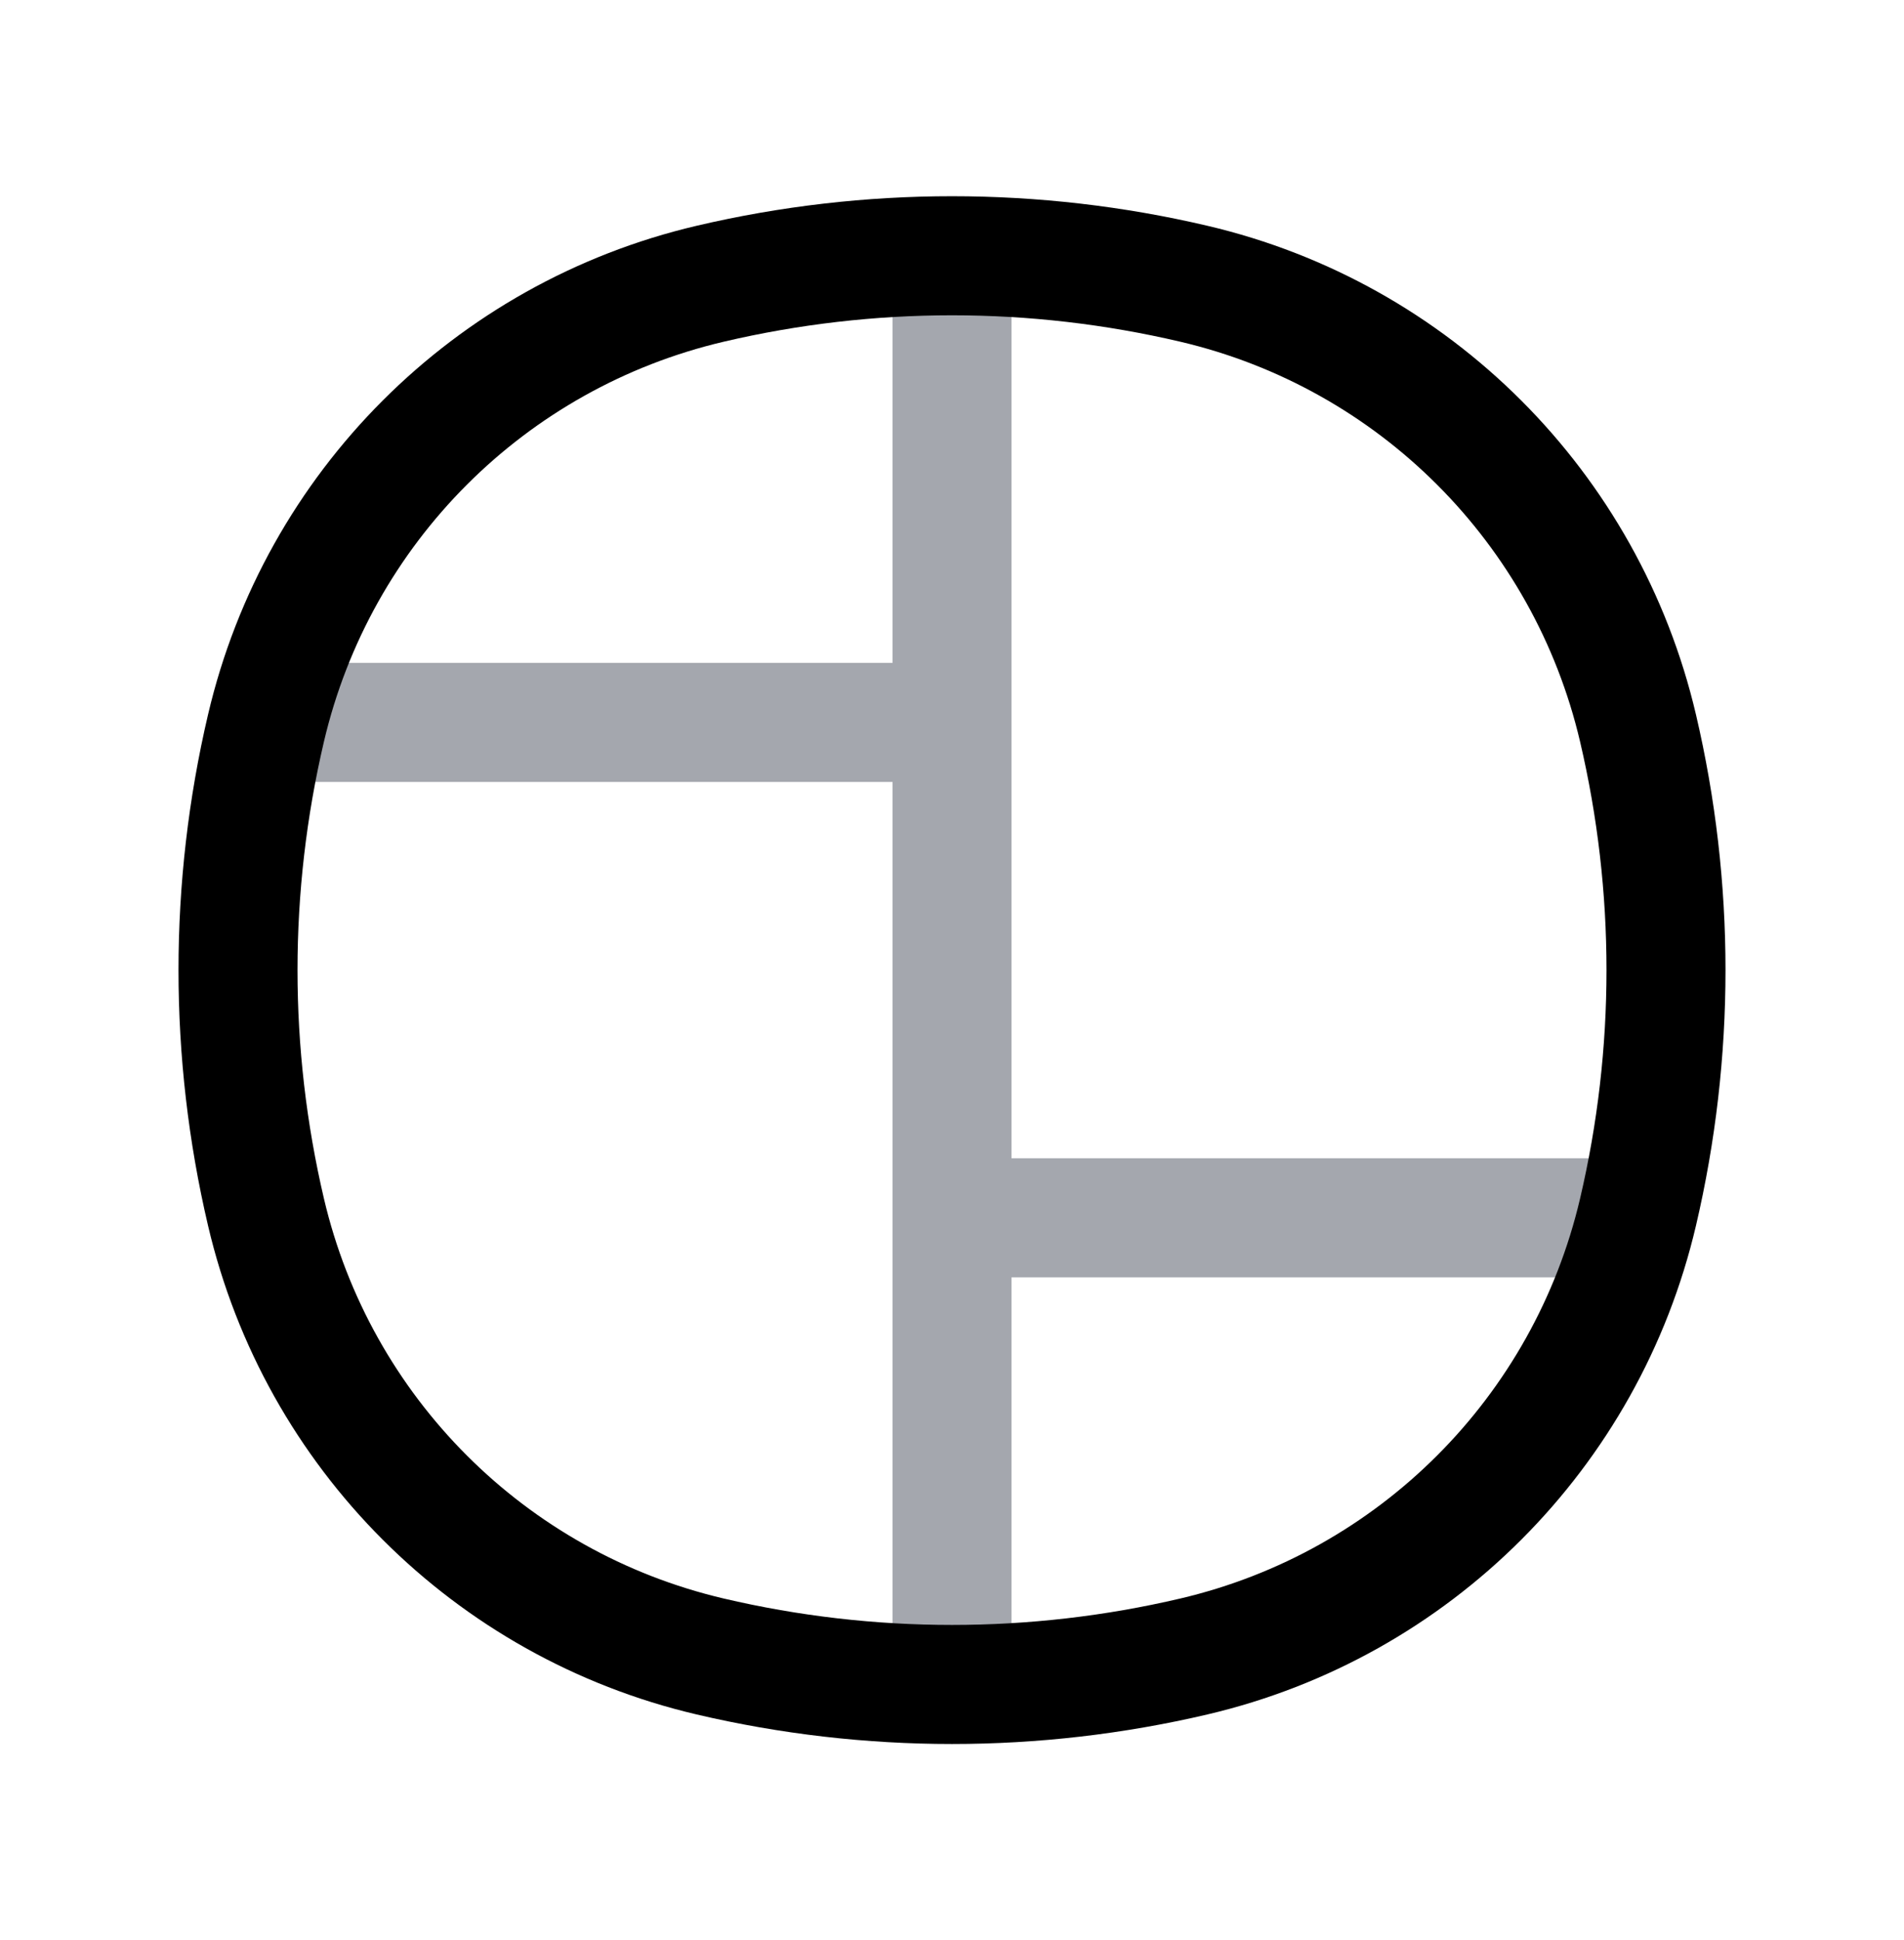
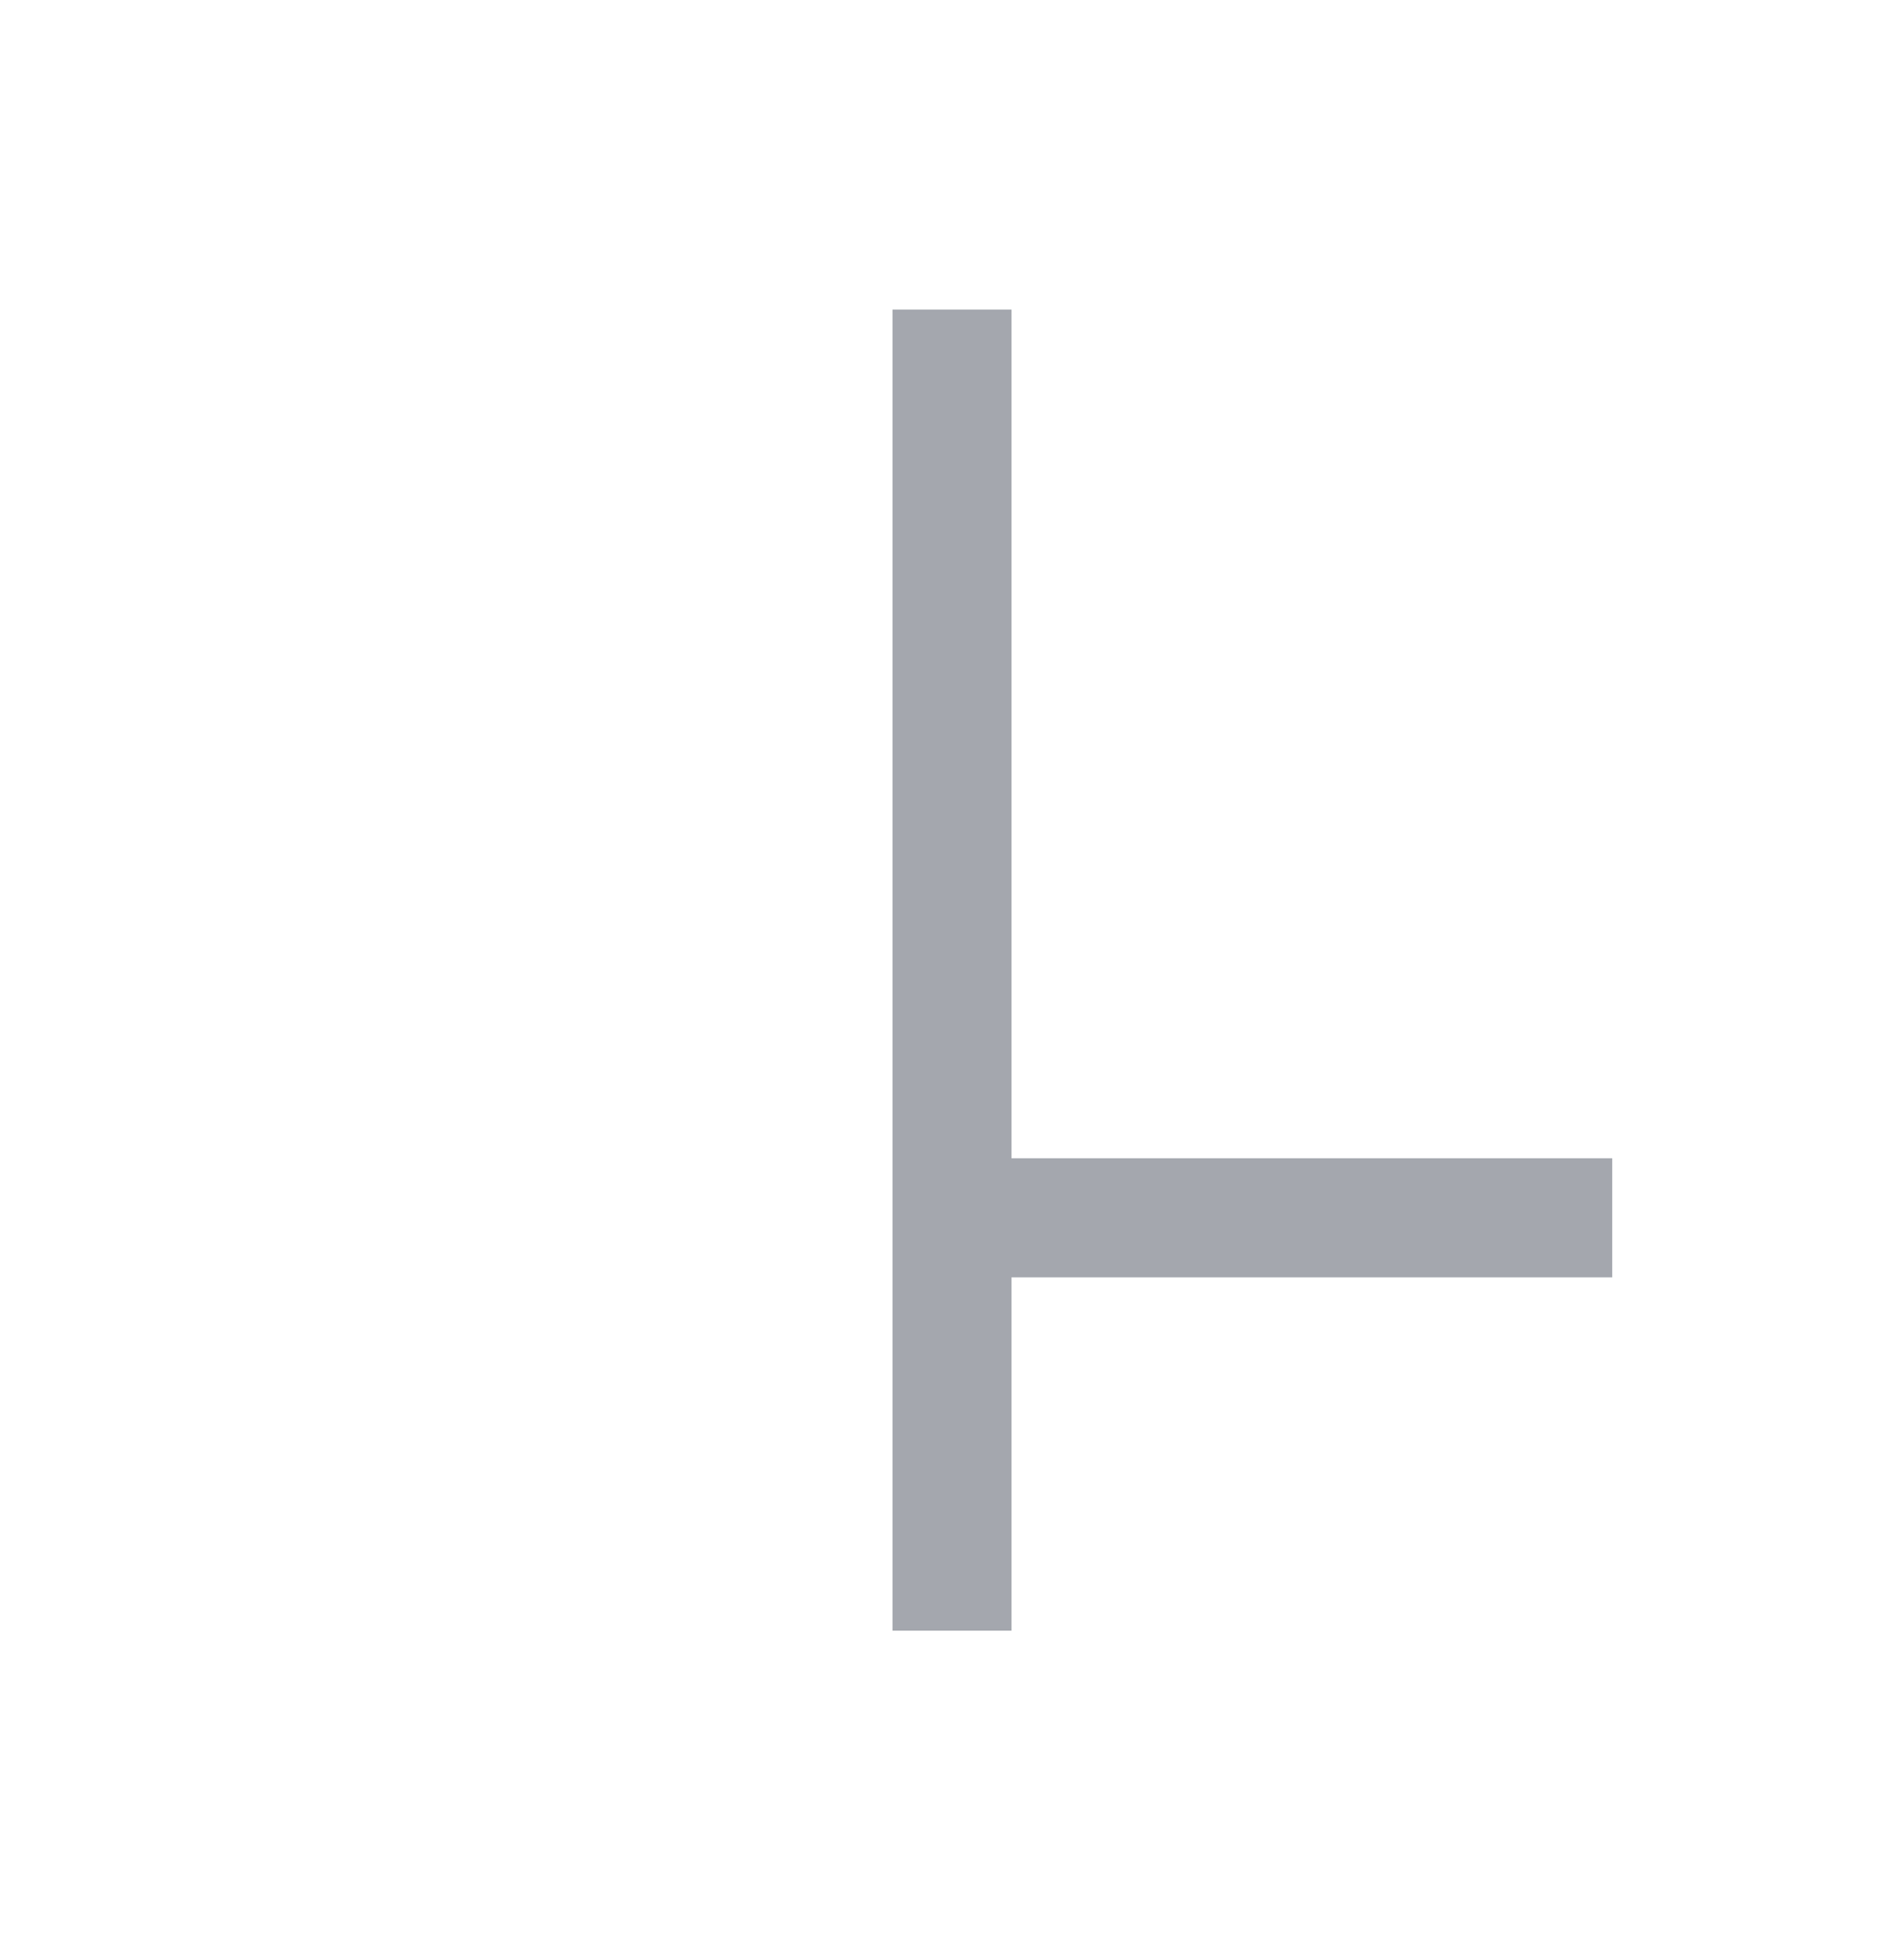
<svg xmlns="http://www.w3.org/2000/svg" width="54" height="55" viewBox="0 0 54 55" fill="none">
-   <path fill-rule="evenodd" clip-rule="evenodd" d="M25.313 18.791V8.775H28.688V32.835H45.725V36.21H28.688V46.225H25.313V22.166H8.275V18.791H25.313Z" fill="#A4A7AE" />
-   <path fill-rule="evenodd" clip-rule="evenodd" d="M33.476 9.687C29.216 8.688 24.784 8.688 20.524 9.687C14.899 11.006 10.506 15.399 9.187 21.024C8.188 25.284 8.188 29.716 9.187 33.976C10.506 39.601 14.899 43.994 20.524 45.313C24.784 46.312 29.216 46.312 33.476 45.313C39.101 43.994 43.494 39.601 44.813 33.976C45.812 29.716 45.812 25.284 44.813 21.024C43.494 15.399 39.101 11.006 33.476 9.687ZM19.753 6.401C24.52 5.283 29.48 5.283 34.247 6.401C41.12 8.013 46.487 13.38 48.099 20.253C49.217 25.02 49.217 29.98 48.099 34.747C46.487 41.62 41.12 46.987 34.247 48.599C29.48 49.717 24.52 49.717 19.753 48.599C12.88 46.987 7.513 41.62 5.901 34.747C4.783 29.98 4.783 25.02 5.901 20.253C7.513 13.38 12.88 8.013 19.753 6.401Z" fill="black" />
+   <path fill-rule="evenodd" clip-rule="evenodd" d="M25.313 18.791V8.775H28.688V32.835H45.725V36.21H28.688V46.225H25.313V22.166H8.275H25.313Z" fill="#A4A7AE" />
</svg>